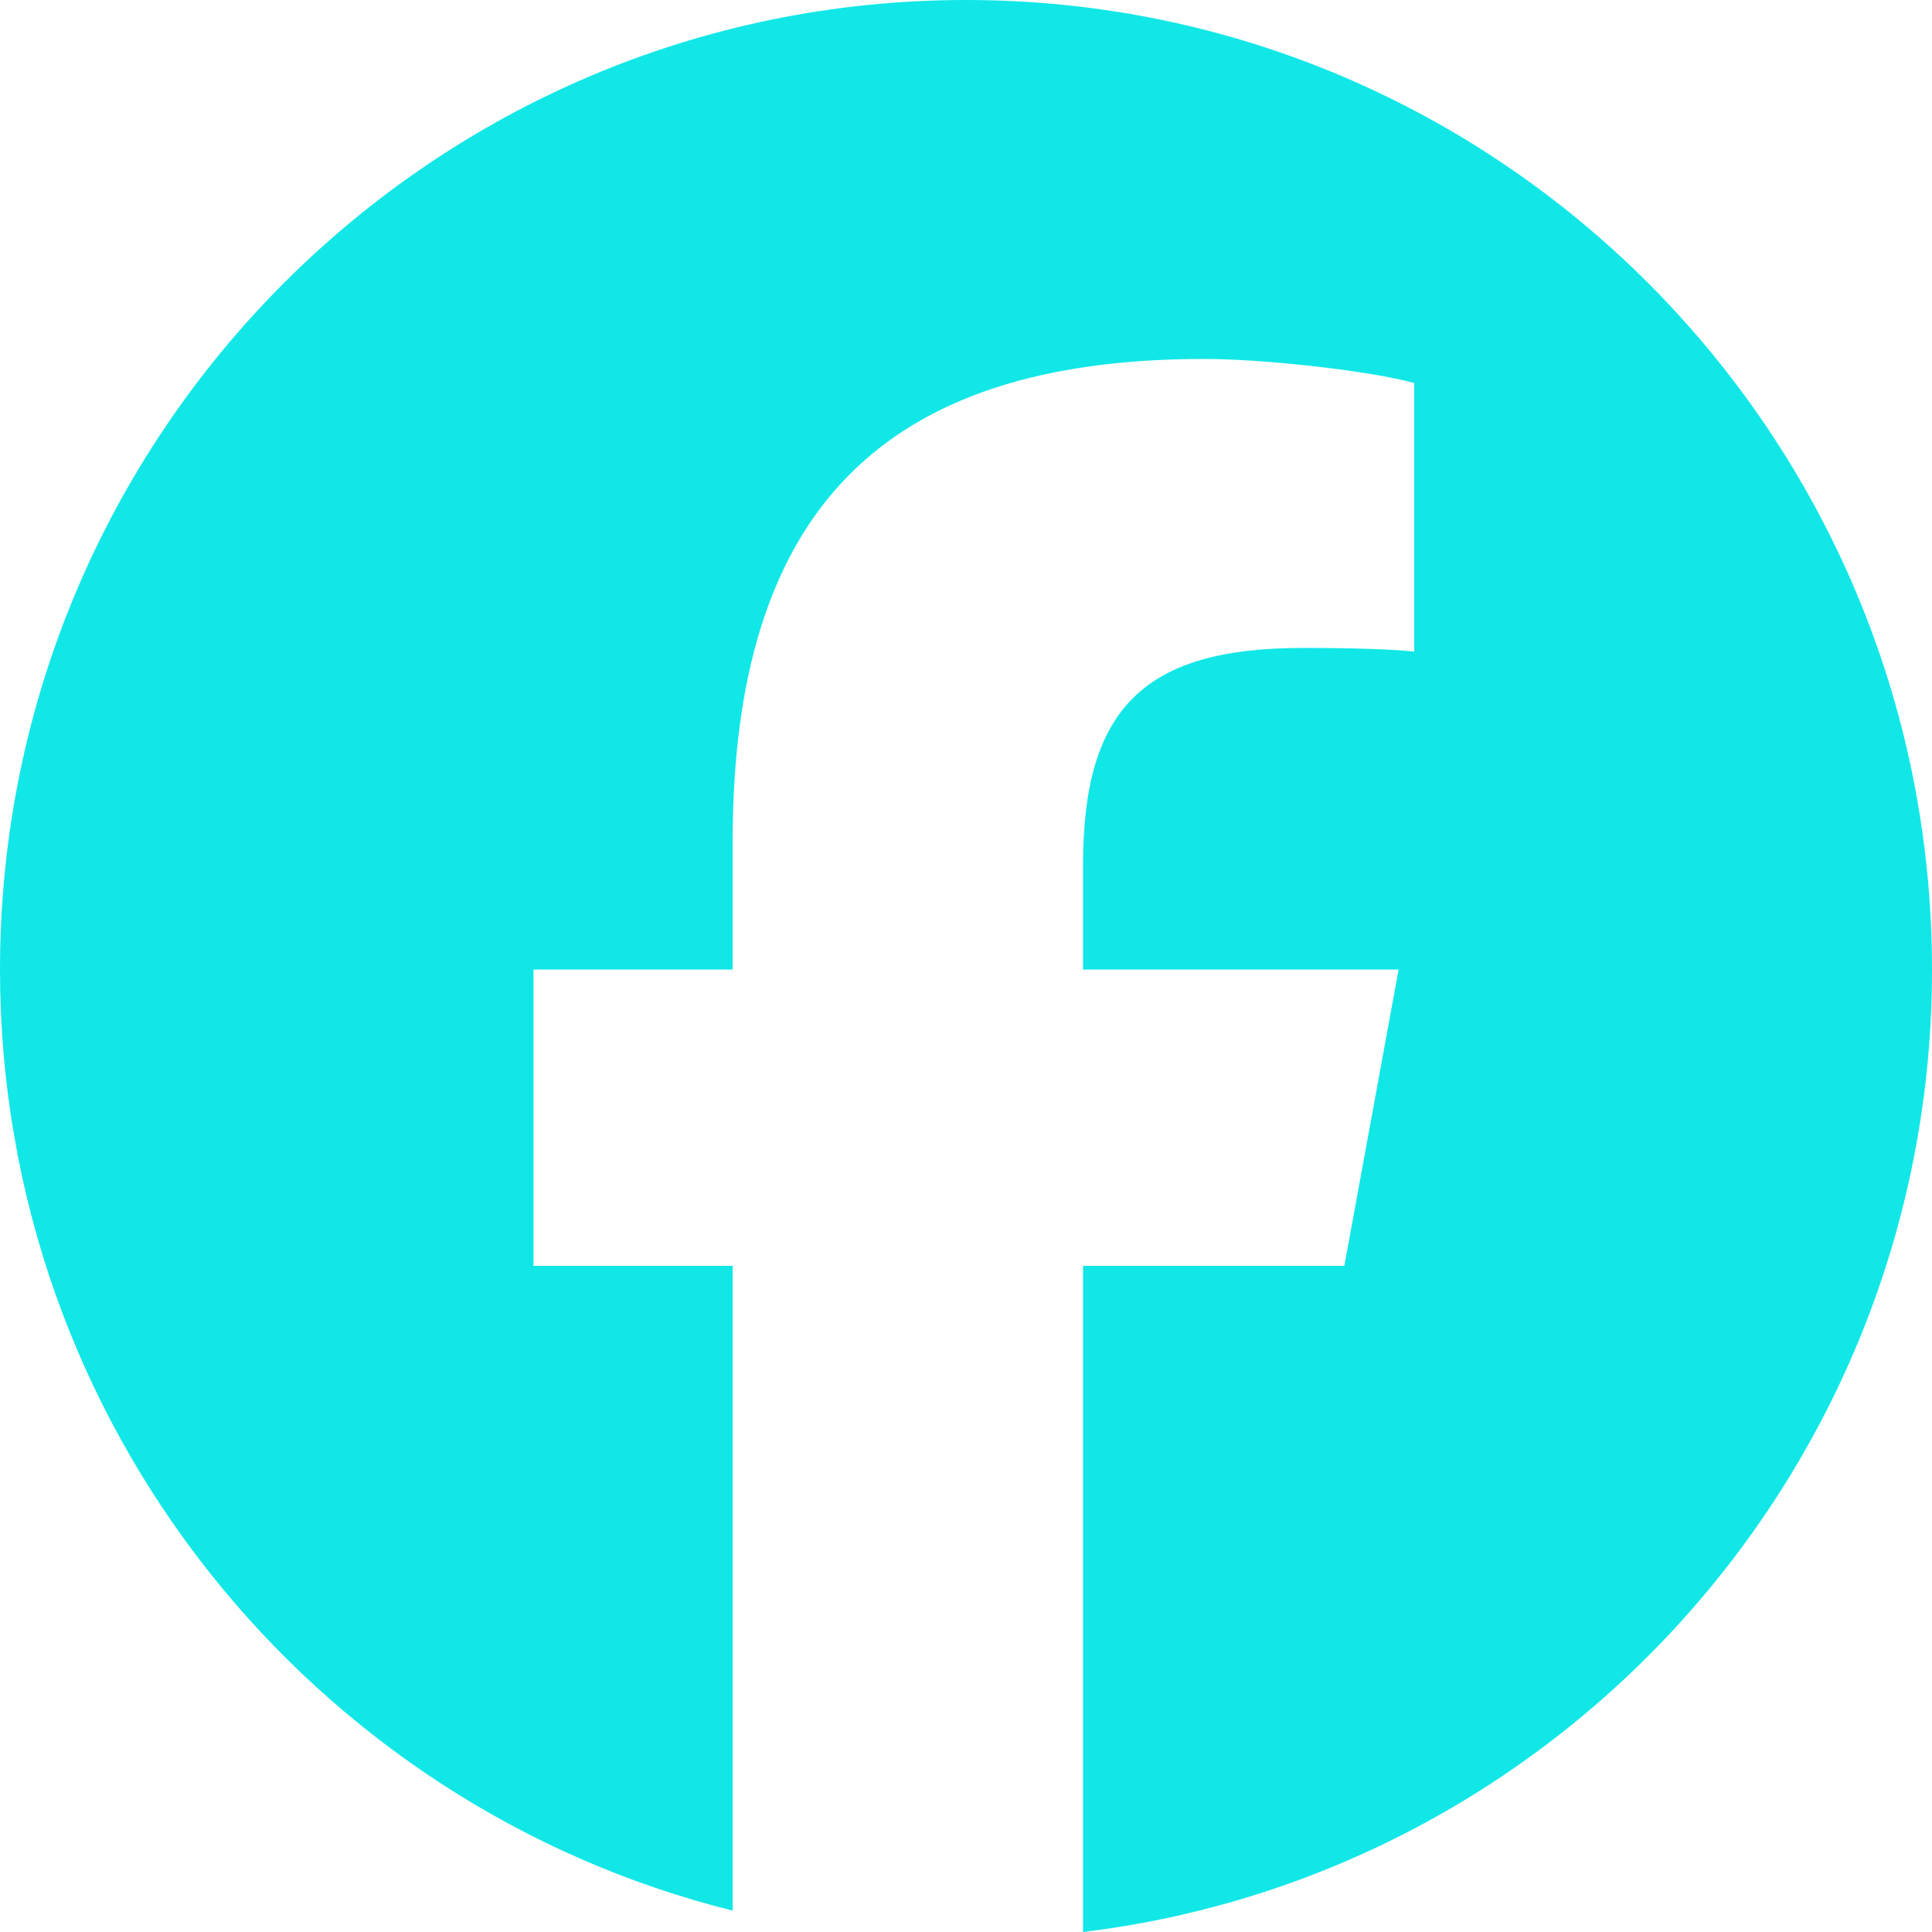
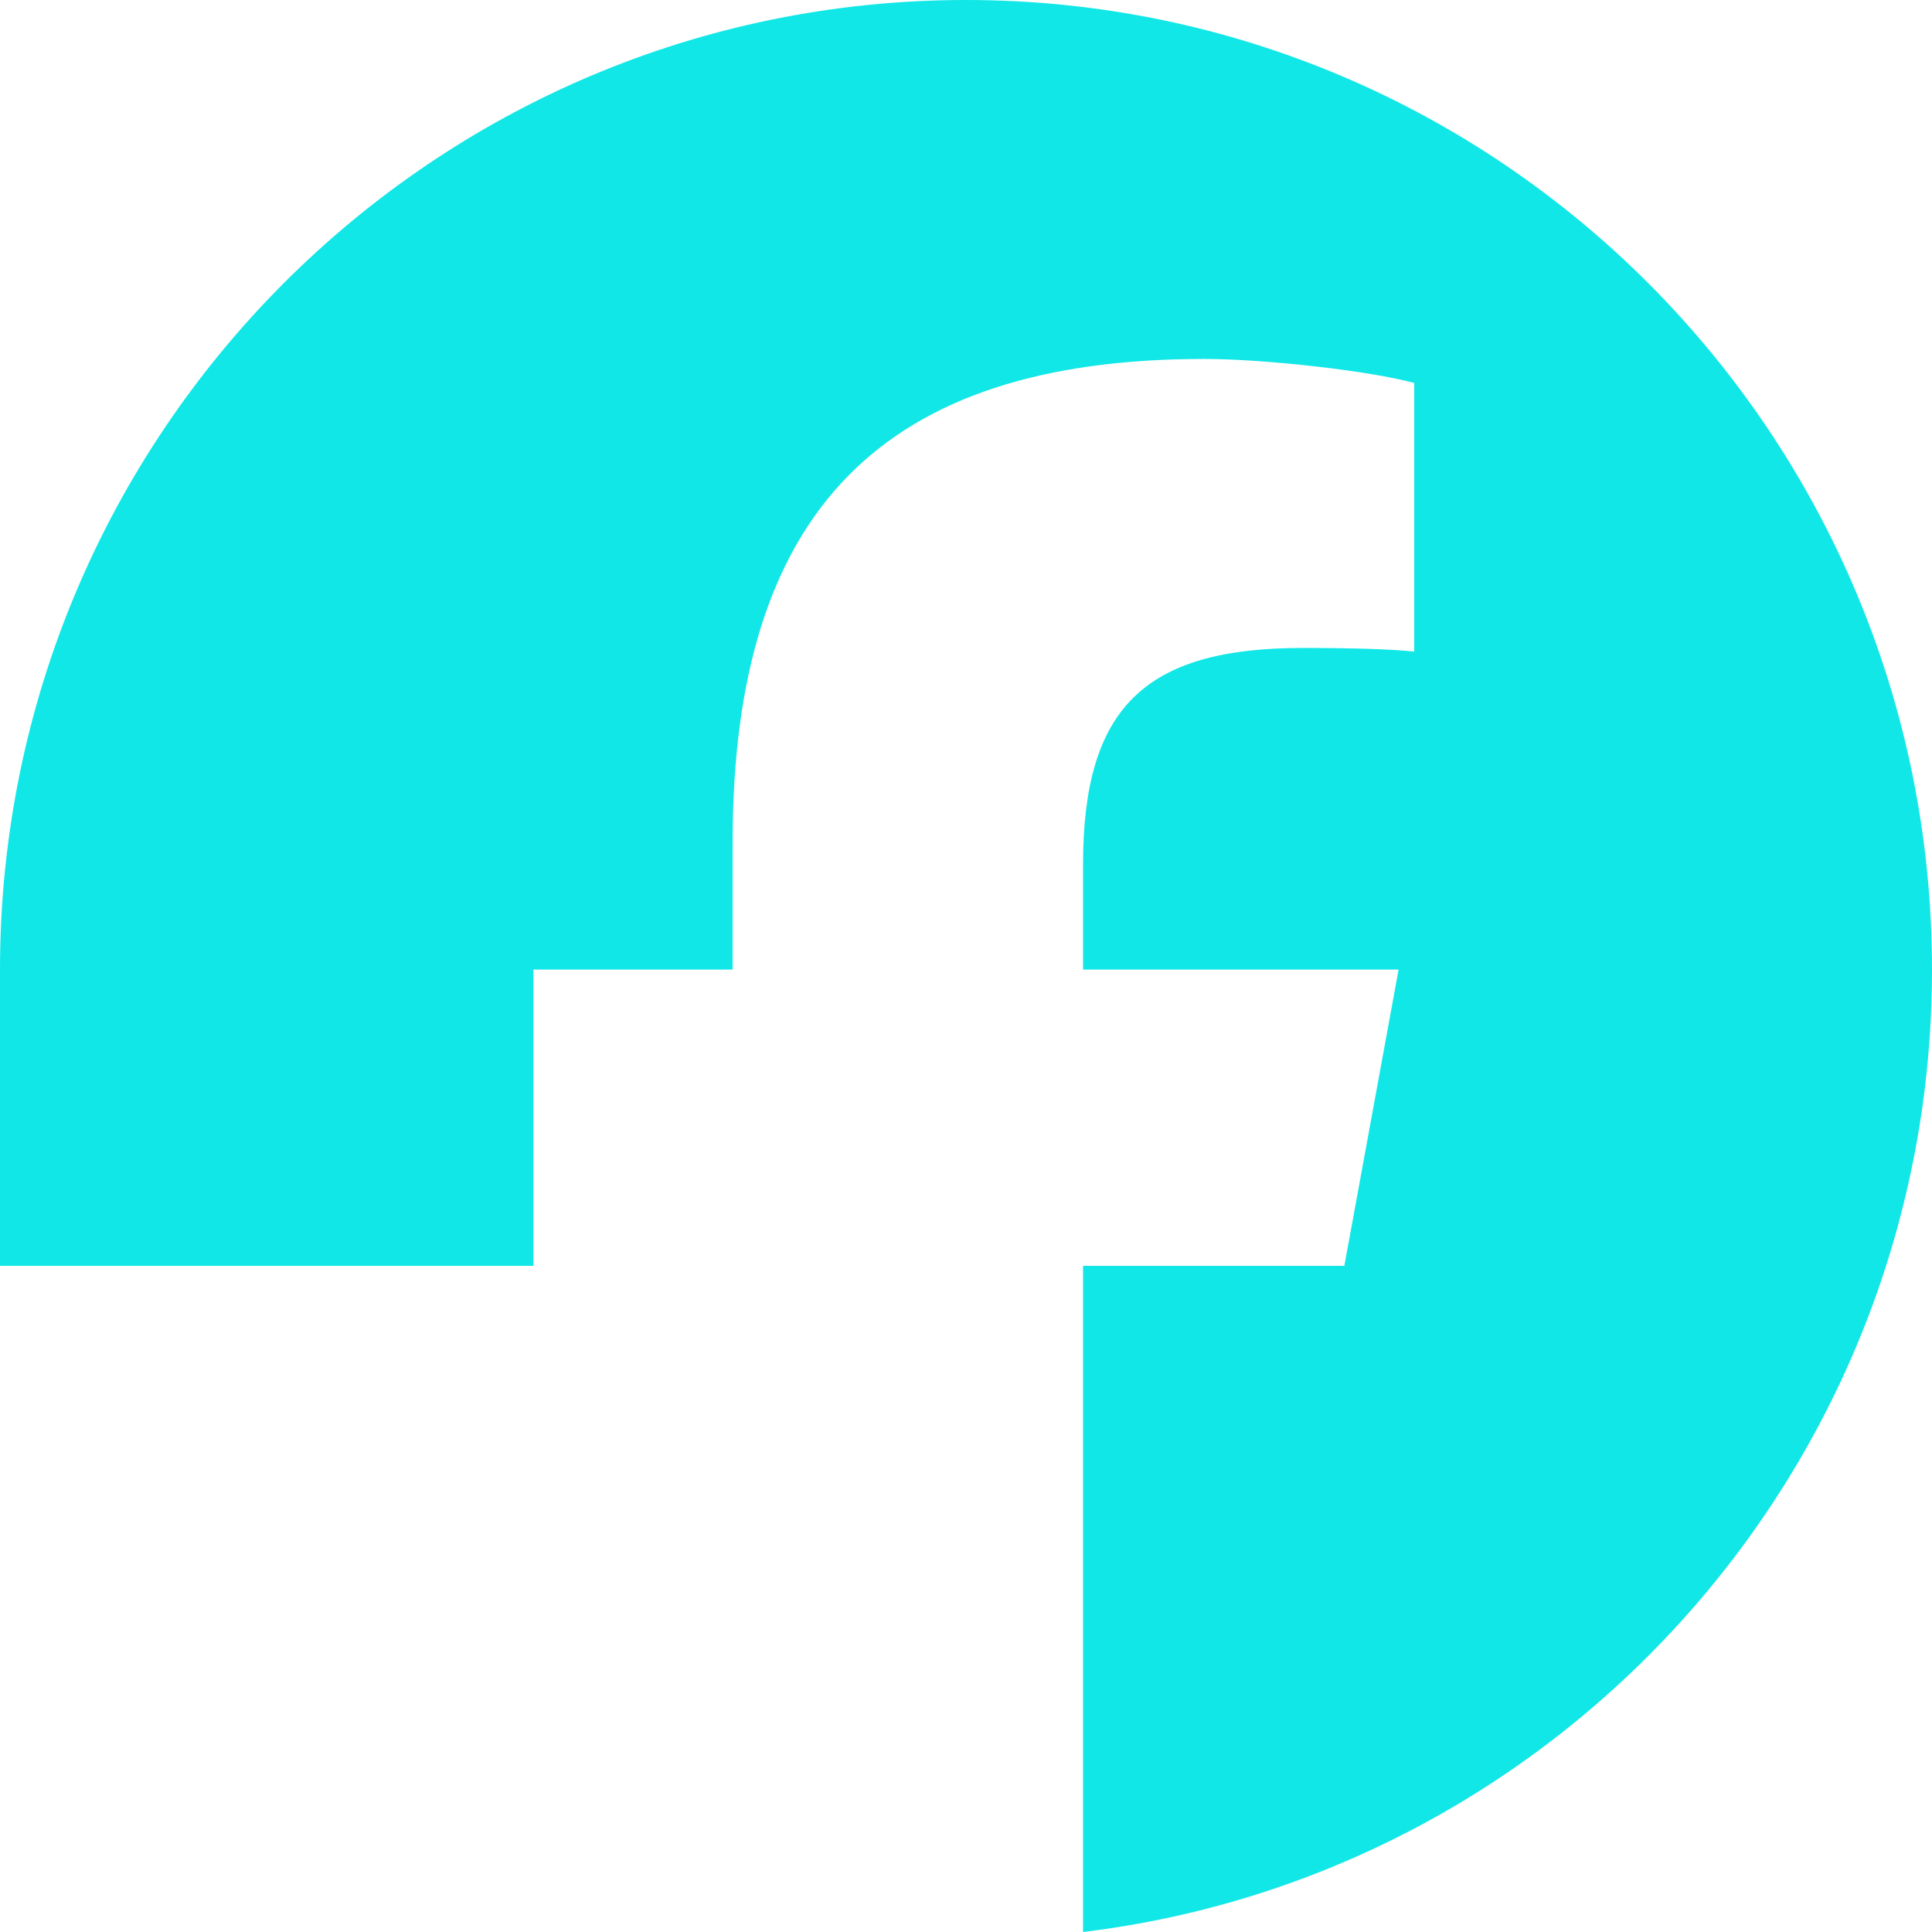
<svg xmlns="http://www.w3.org/2000/svg" width="24" height="24" viewBox="0 0 24 24" fill="none">
-   <path d="M12 0C5.373 0 0 5.392 0 12.044C0 17.692 3.874 22.432 9.101 23.734V15.725H6.627V12.044H9.101V10.458C9.101 6.359 10.95 4.459 14.959 4.459C15.72 4.459 17.032 4.609 17.568 4.758V8.094C17.285 8.064 16.793 8.049 16.182 8.049C14.214 8.049 13.454 8.797 13.454 10.742V12.044H17.374L16.7 15.725H13.454V24C19.396 23.28 24 18.202 24 12.044C24 5.392 18.627 0 12 0Z" fill="#11E7E7" />
+   <path d="M12 0C5.373 0 0 5.392 0 12.044V15.725H6.627V12.044H9.101V10.458C9.101 6.359 10.95 4.459 14.959 4.459C15.72 4.459 17.032 4.609 17.568 4.758V8.094C17.285 8.064 16.793 8.049 16.182 8.049C14.214 8.049 13.454 8.797 13.454 10.742V12.044H17.374L16.7 15.725H13.454V24C19.396 23.28 24 18.202 24 12.044C24 5.392 18.627 0 12 0Z" fill="#11E7E7" />
</svg>